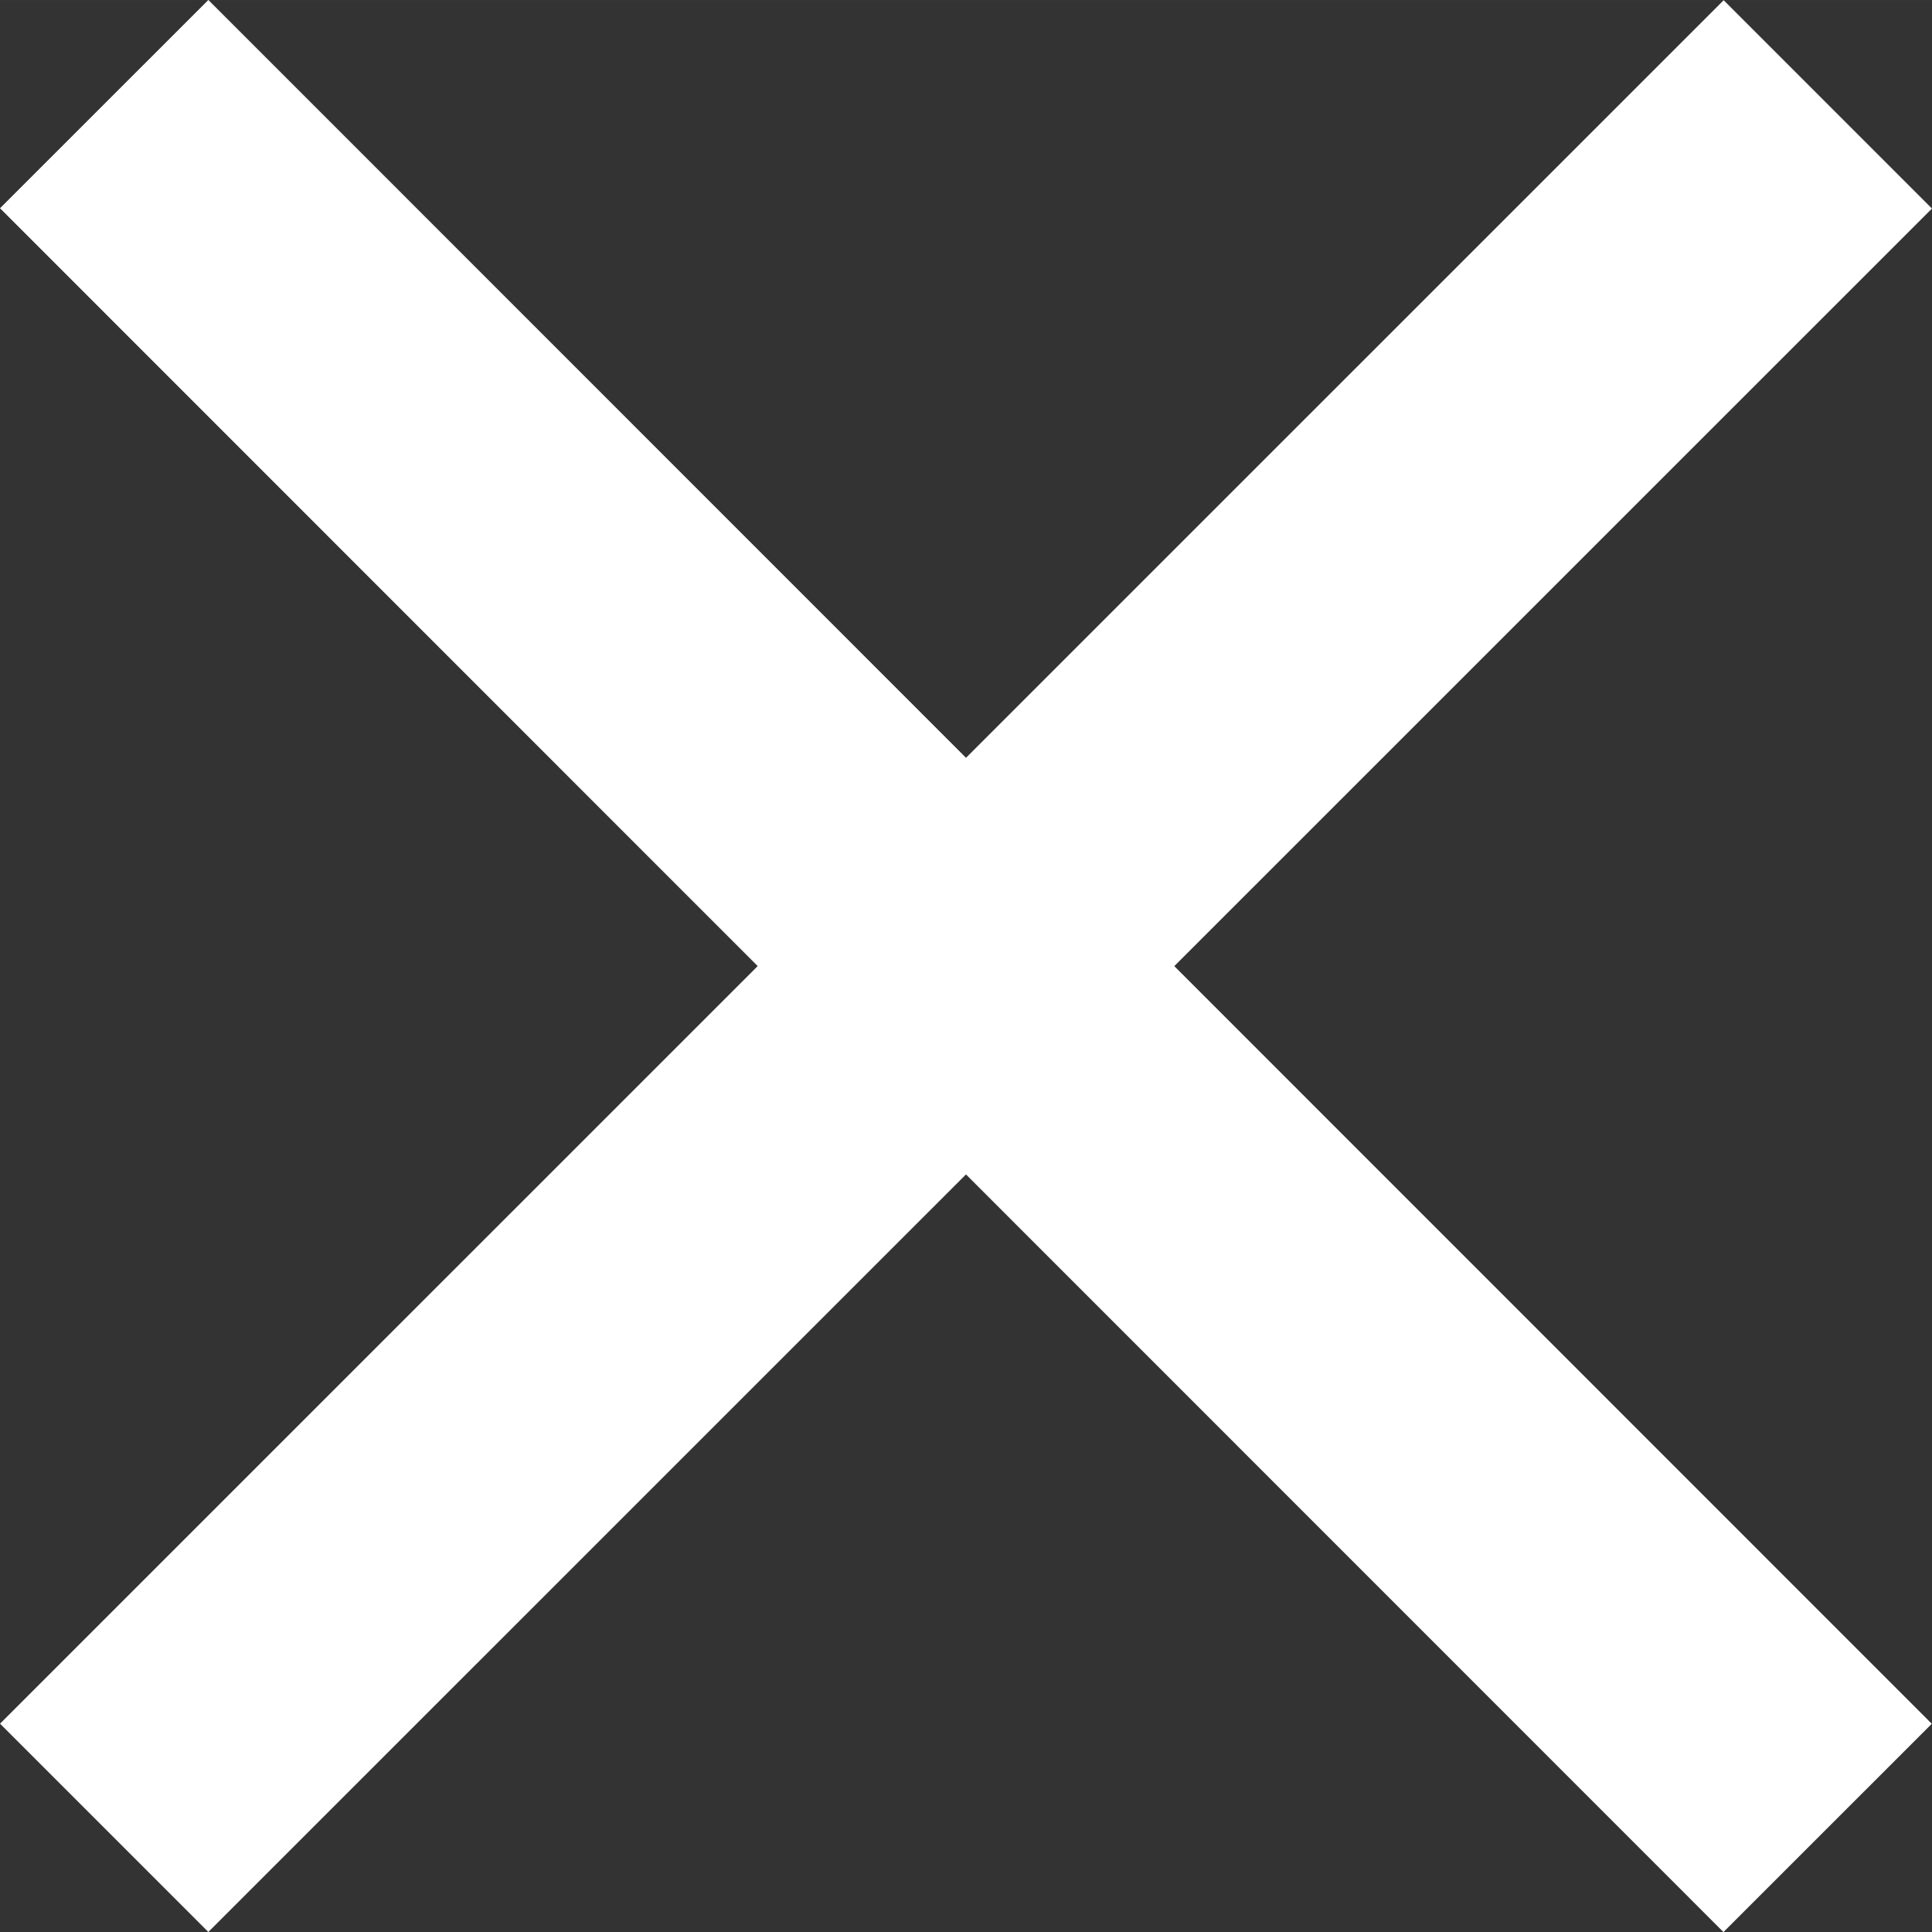
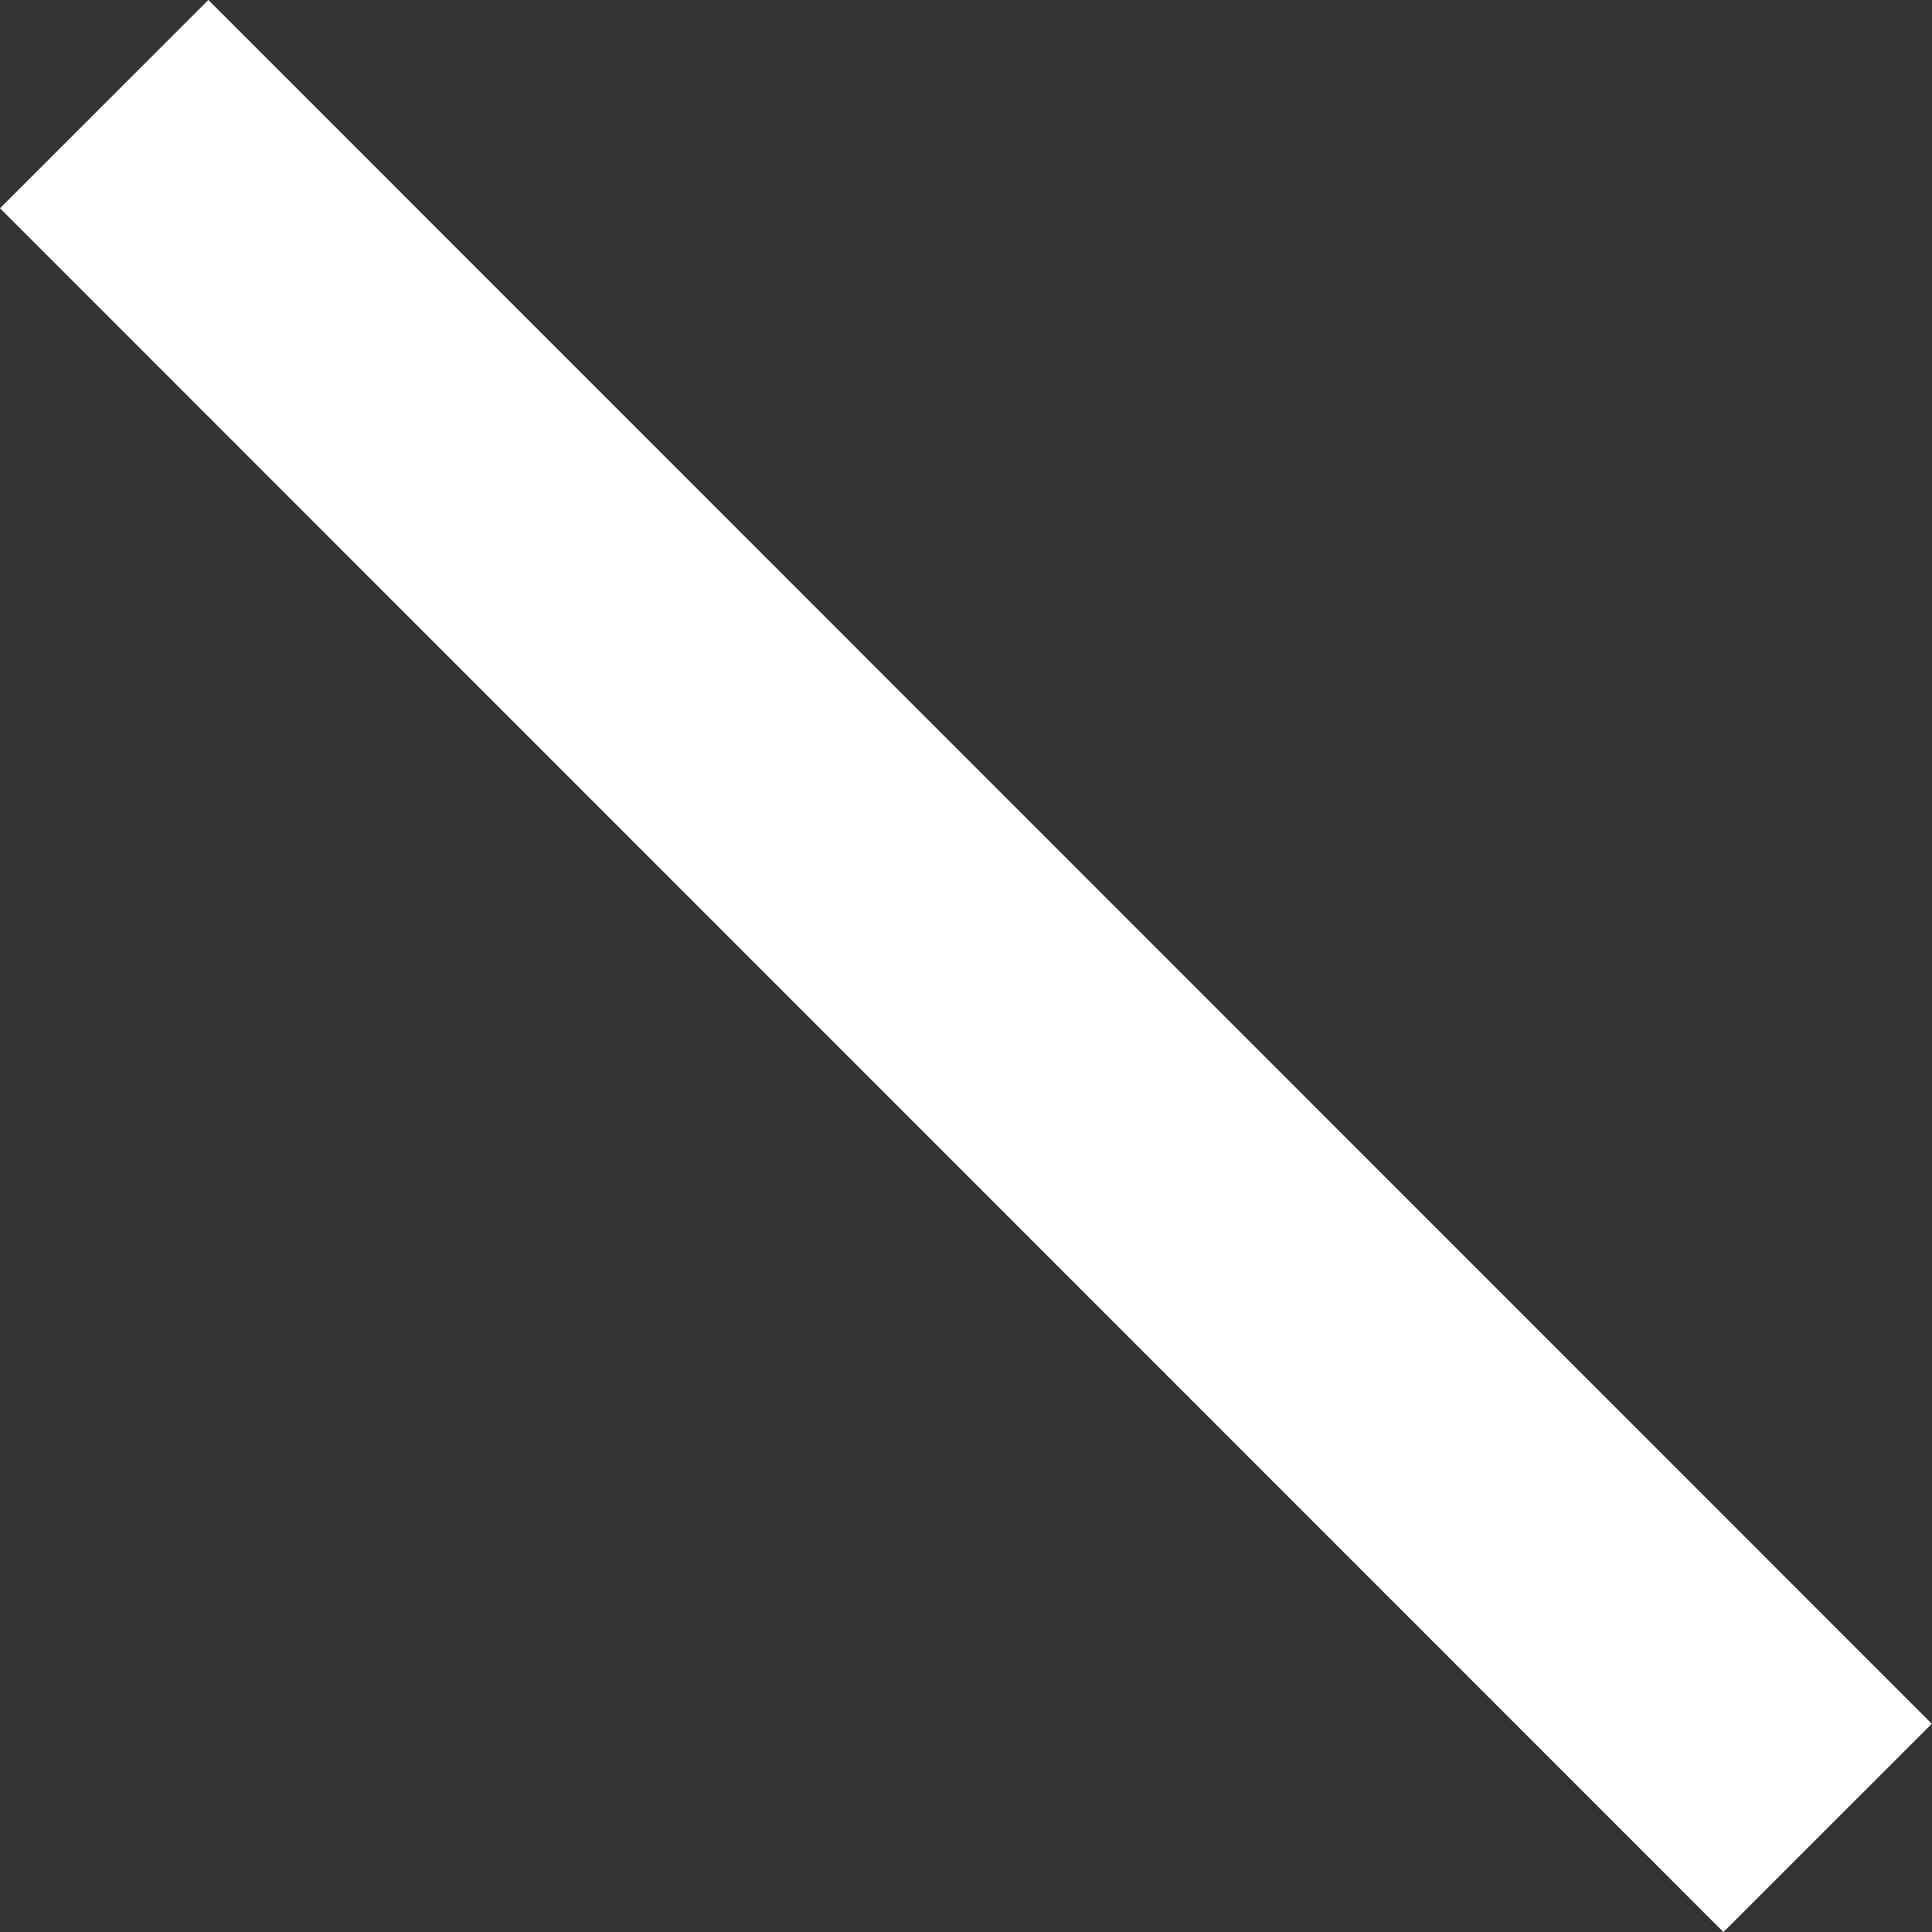
<svg xmlns="http://www.w3.org/2000/svg" width="15.675" height="15.676" viewBox="0 0 19.675 19.676">
  <rect x="0" y="0" width="19.675" height="19.676" fill="#333333" stroke="none" />
  <g id="Grupo_109" data-name="Grupo 109" transform="translate(18.614 18.615) rotate(180)">
    <path id="Trazado_162" data-name="Trazado 162" d="M4018.6,8968.262l17.551,17.555" transform="translate(-4018.598 -8968.262)" fill="none" stroke="#fff" stroke-width="3" />
-     <path id="Trazado_163" data-name="Trazado 163" d="M0,0,17.551,17.553" transform="translate(0 17.552) rotate(-90)" fill="none" stroke="#fff" stroke-width="3" />
  </g>
</svg>